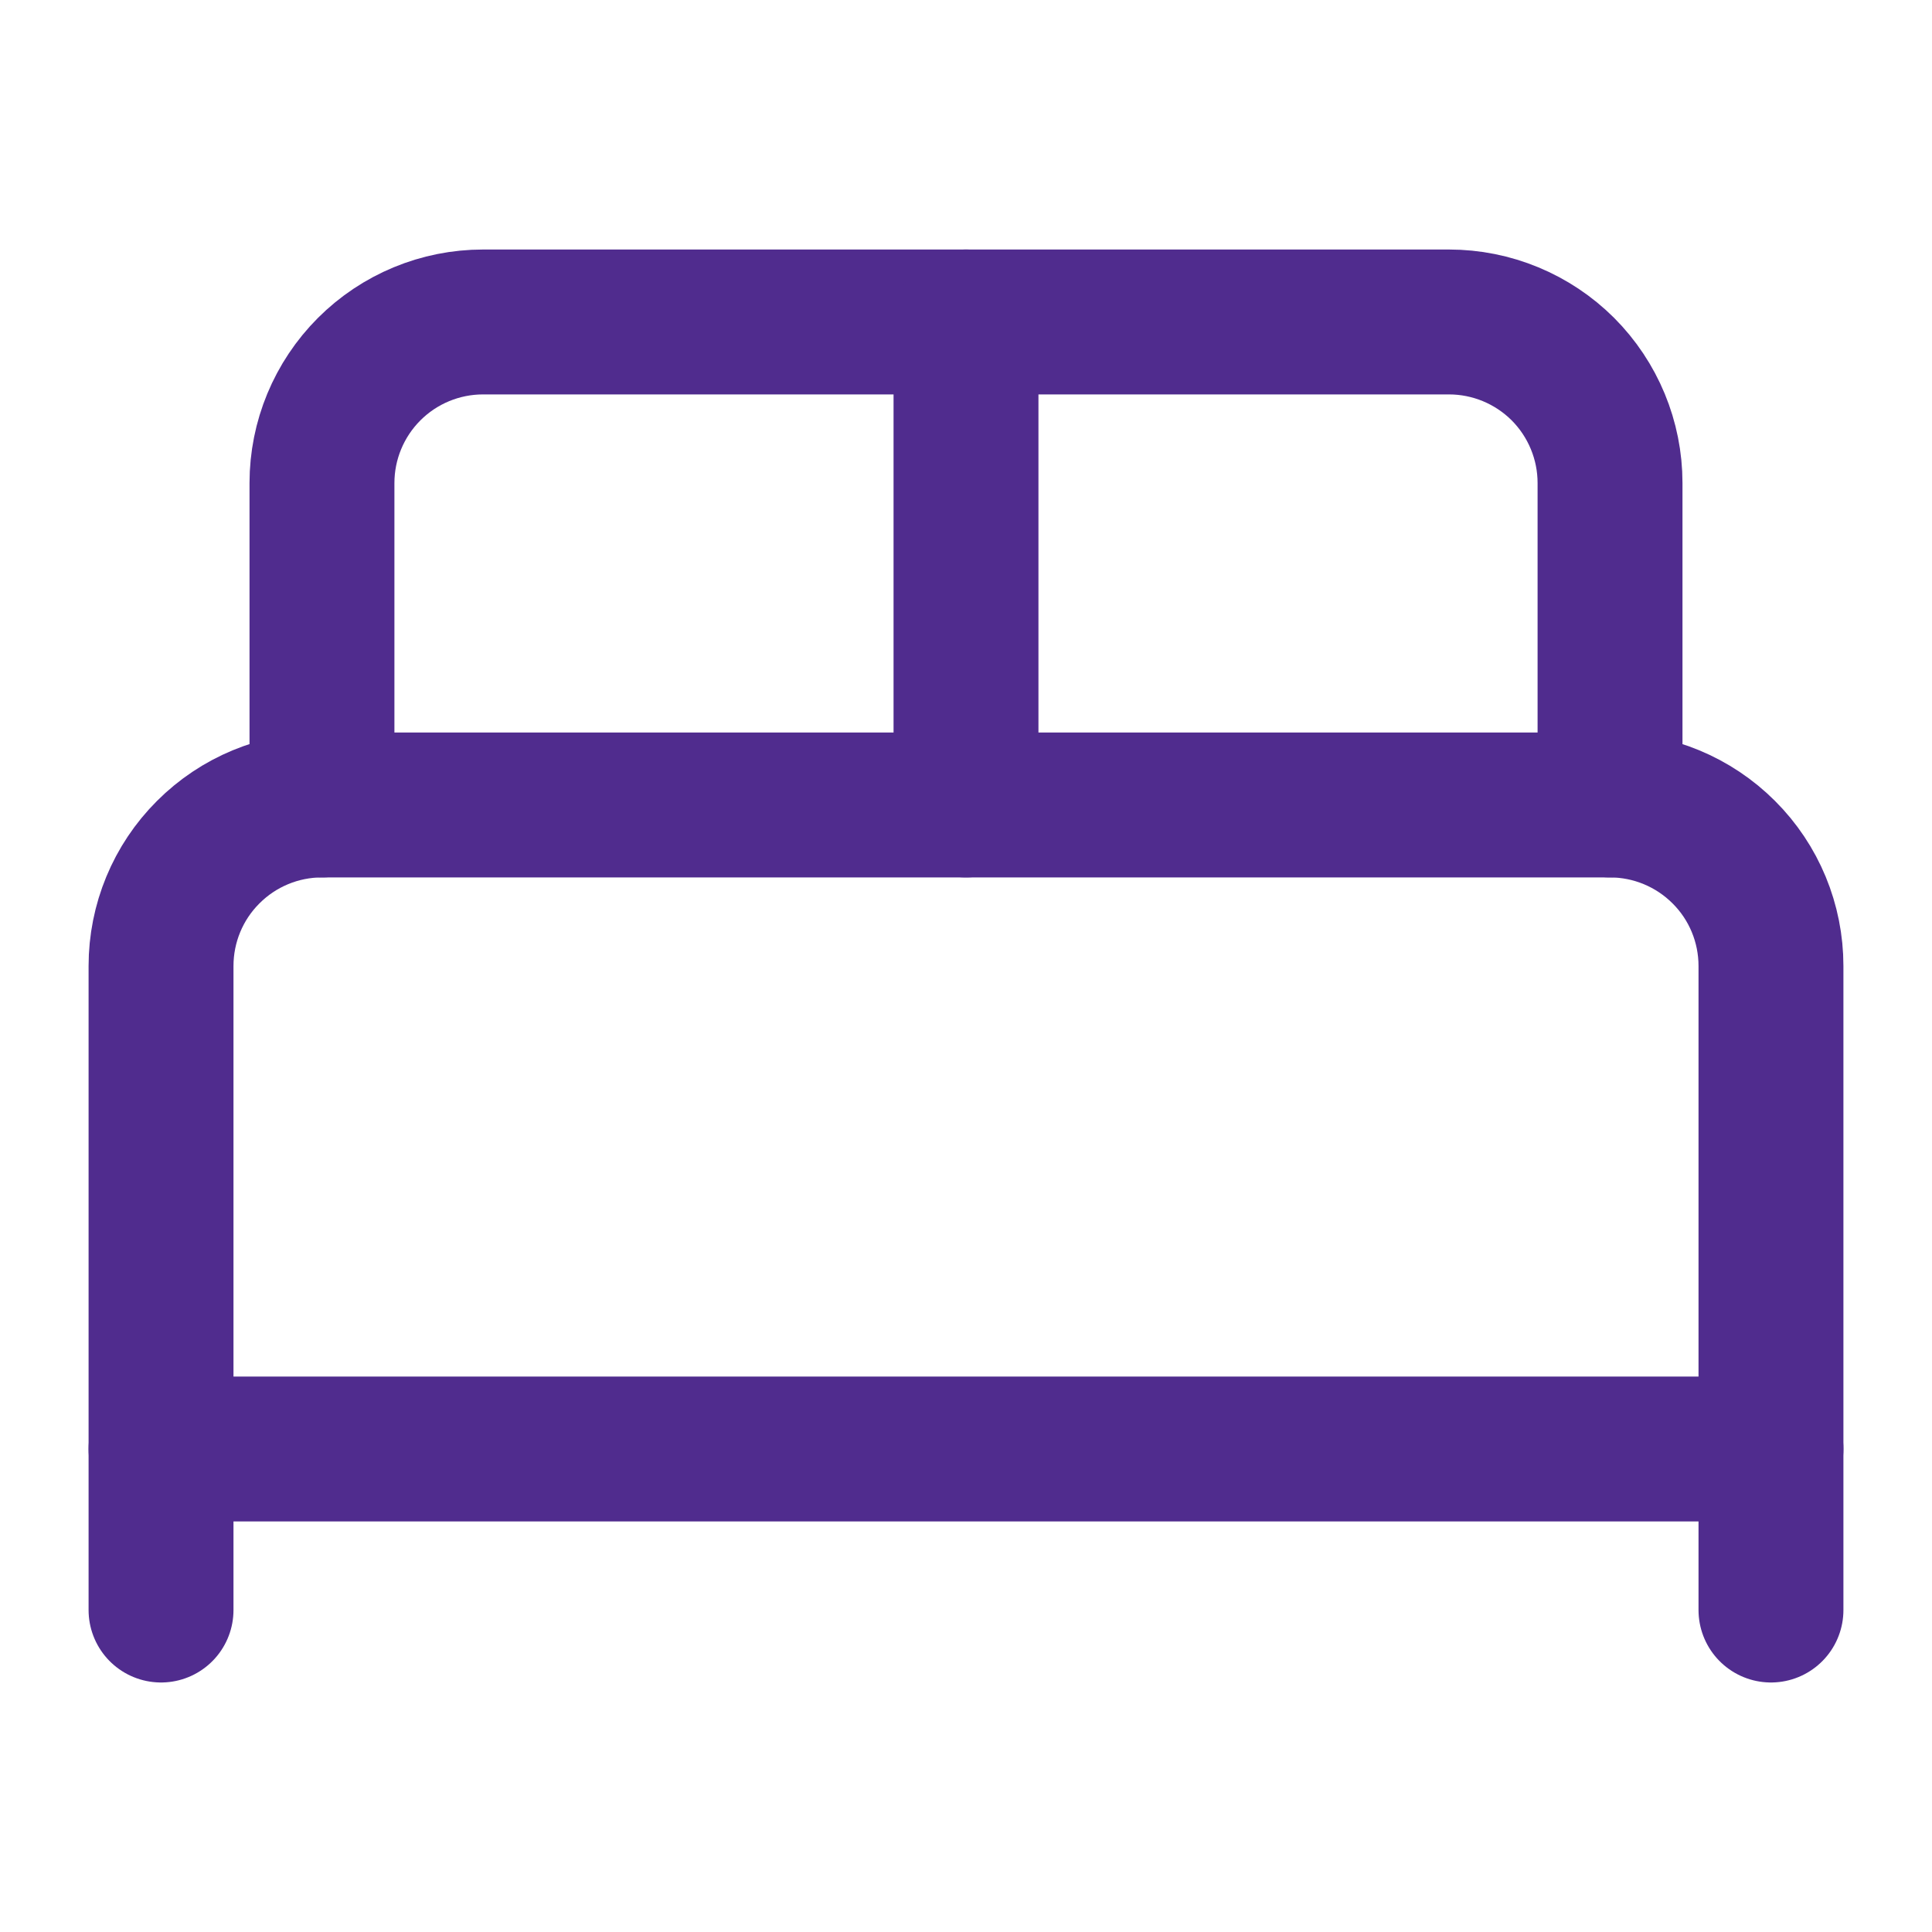
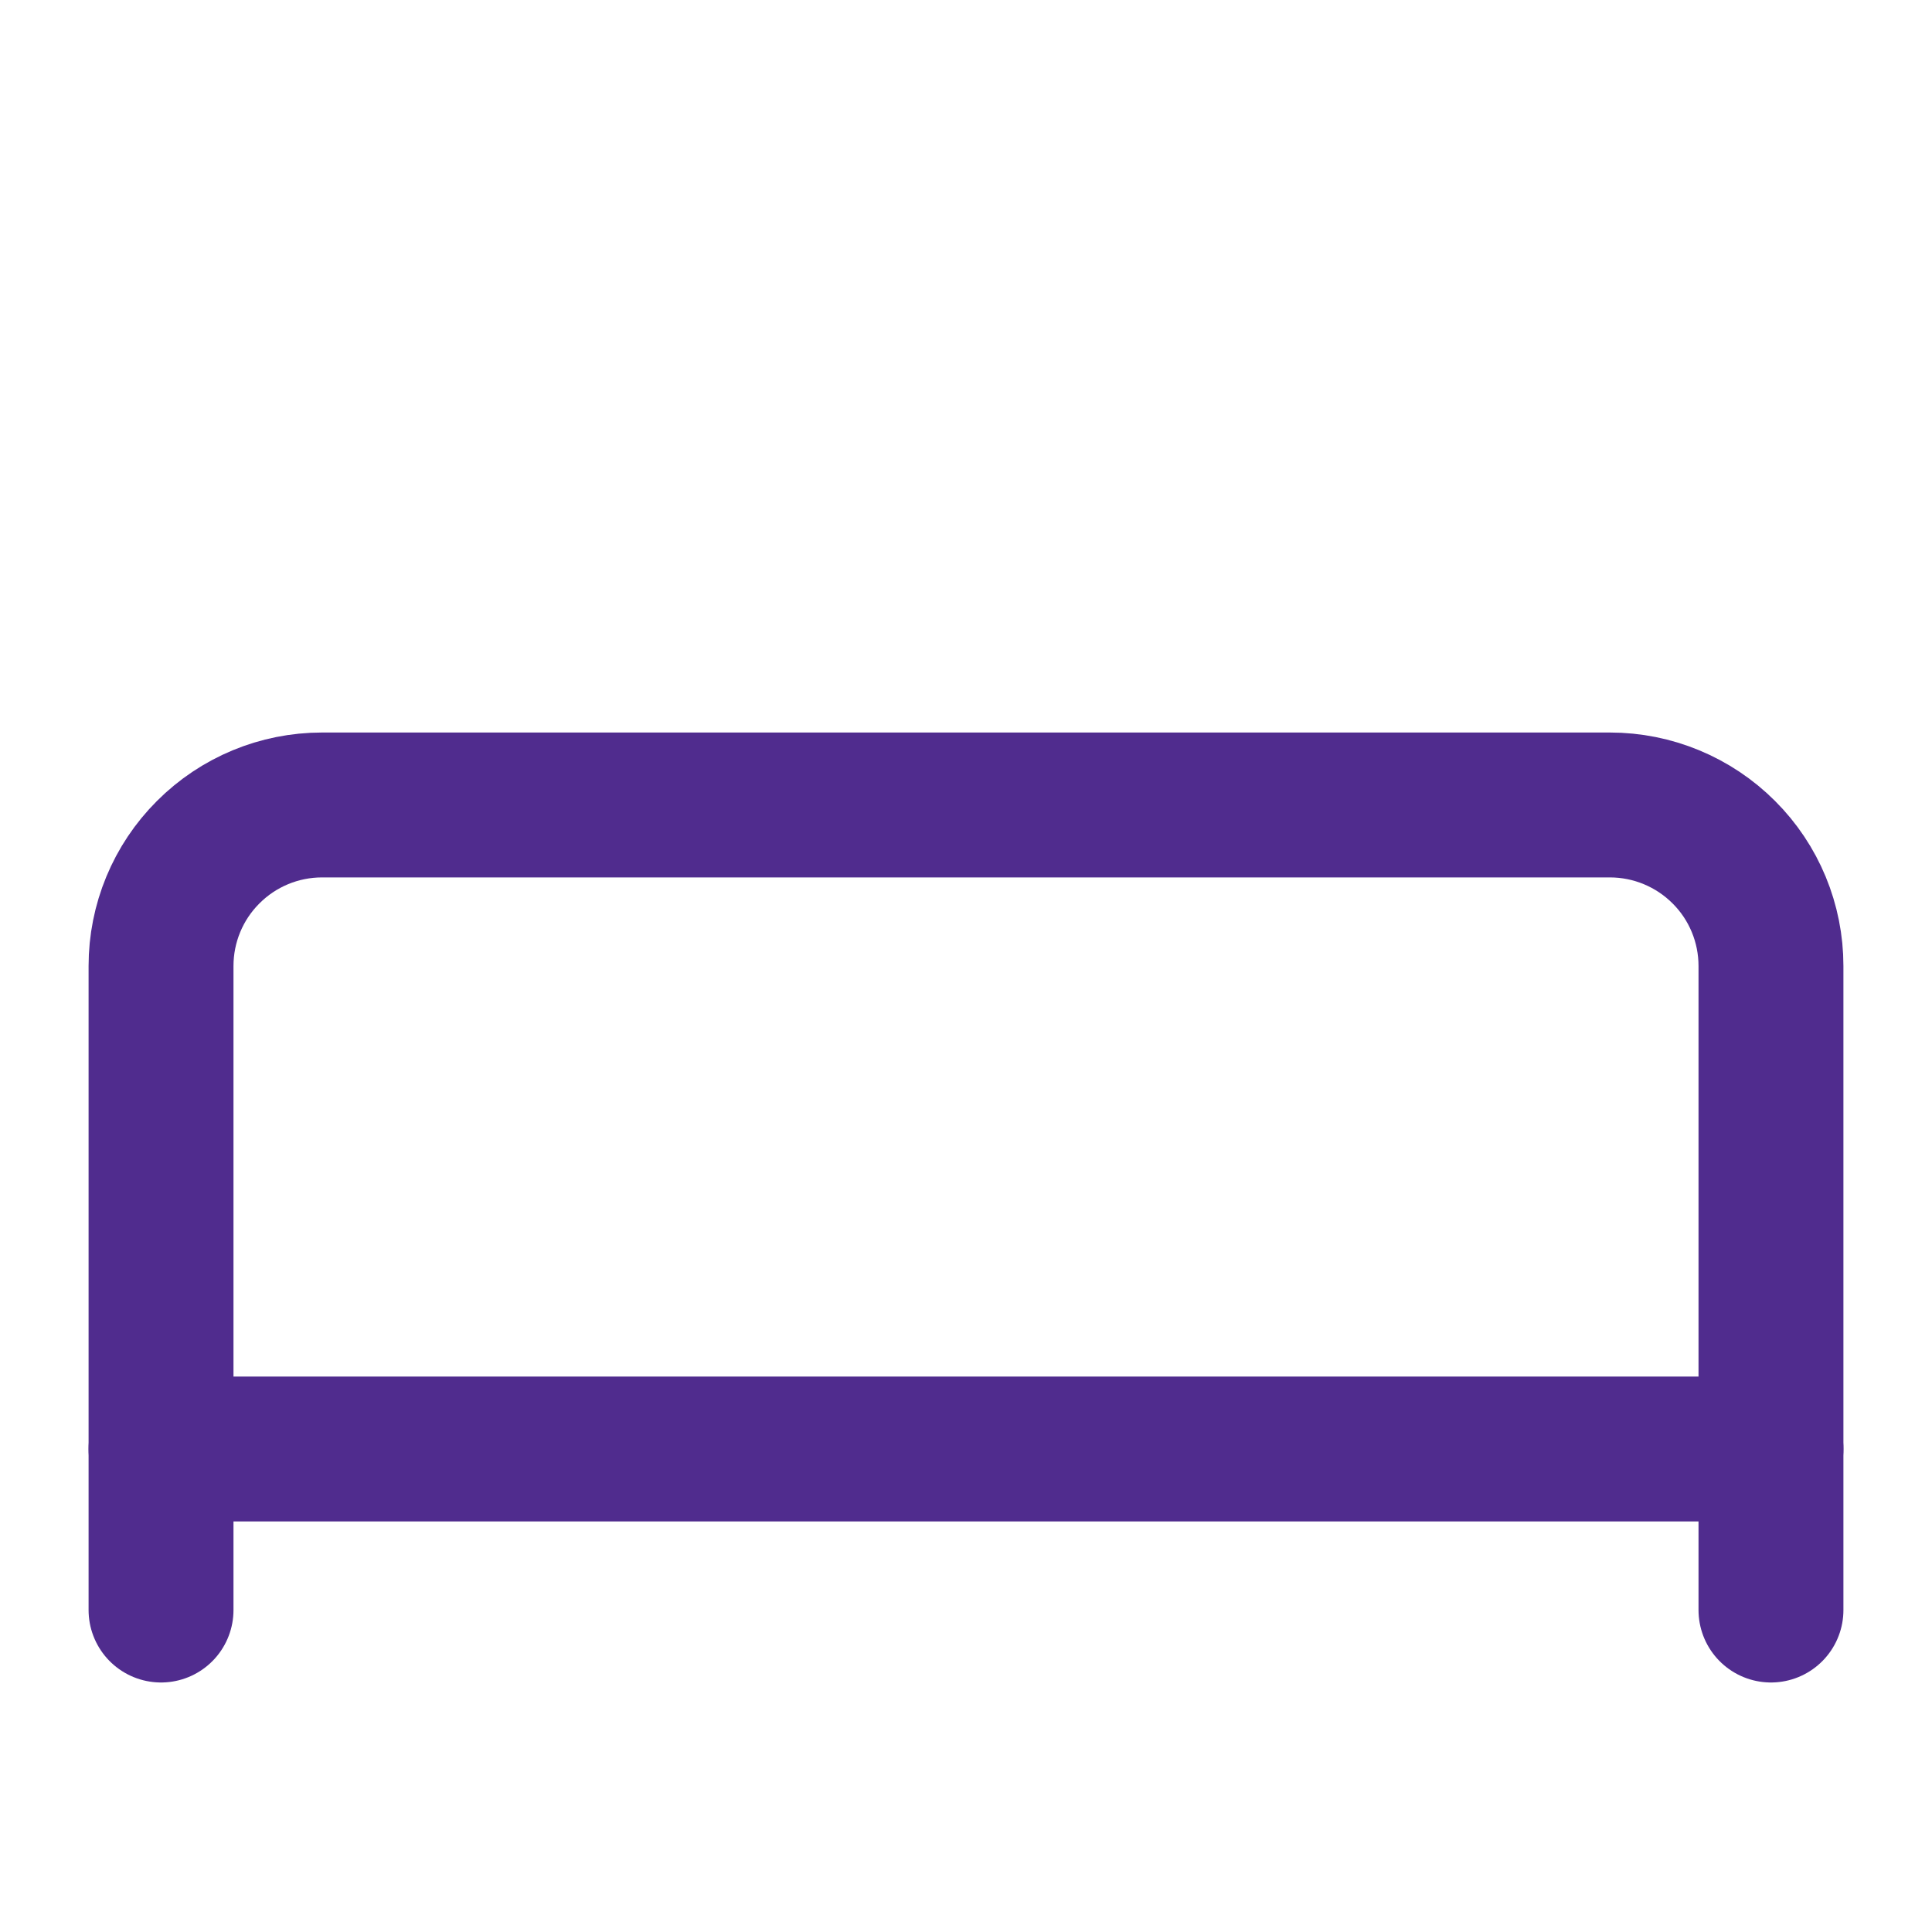
<svg xmlns="http://www.w3.org/2000/svg" width="20" height="20" viewBox="0 0 20 20" fill="none">
  <path d="M1.667 16.667V10C1.667 9.558 1.842 9.134 2.155 8.822C2.467 8.509 2.891 8.333 3.333 8.333H16.666C17.108 8.333 17.532 8.509 17.845 8.822C18.158 9.134 18.333 9.558 18.333 10V16.667" stroke="#502C8E" stroke-width="1.5" stroke-linecap="round" stroke-linejoin="round" />
-   <path d="M3.333 8.333V5C3.333 4.558 3.509 4.134 3.822 3.821C4.134 3.509 4.558 3.333 5 3.333H15C15.442 3.333 15.866 3.509 16.179 3.821C16.491 4.134 16.667 4.558 16.667 5V8.333" stroke="#502C8E" stroke-width="1.5" stroke-linecap="round" stroke-linejoin="round" />
-   <path d="M10 3.333V8.333" stroke="#502C8E" stroke-width="1.5" stroke-linecap="round" stroke-linejoin="round" />
  <path d="M1.667 15H18.333" stroke="#502C8E" stroke-width="1.5" stroke-linecap="round" stroke-linejoin="round" />
</svg>